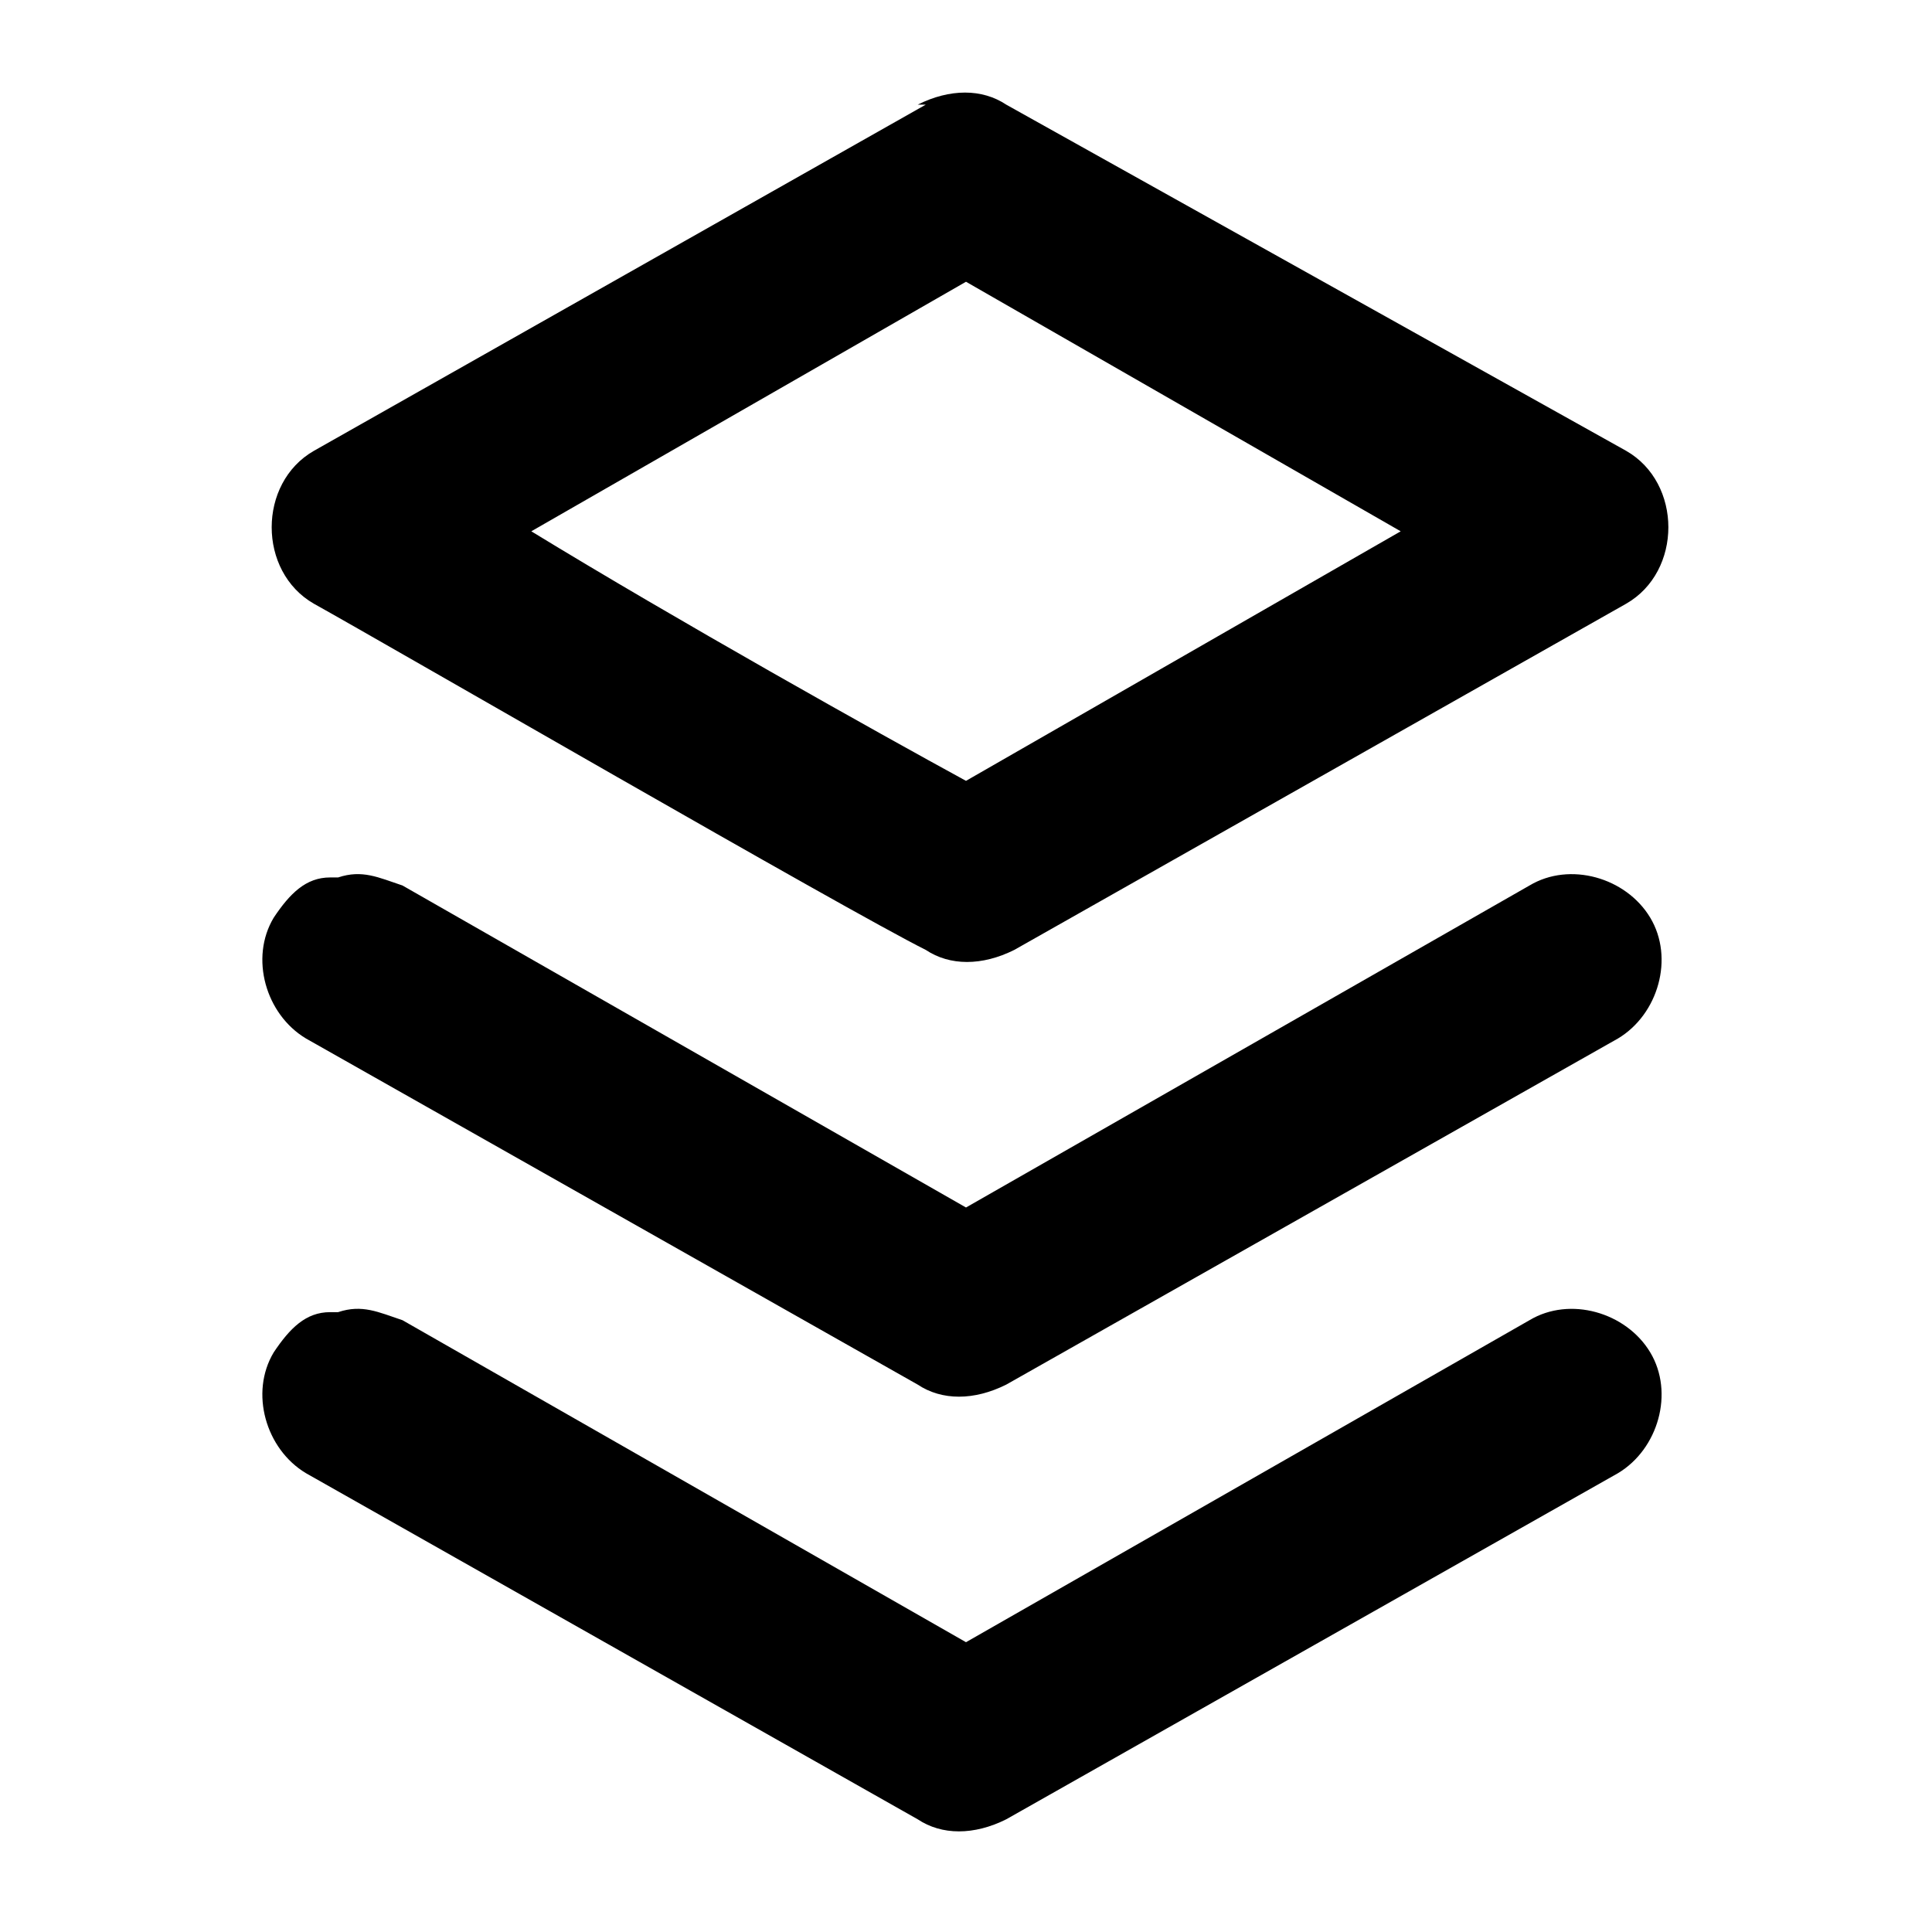
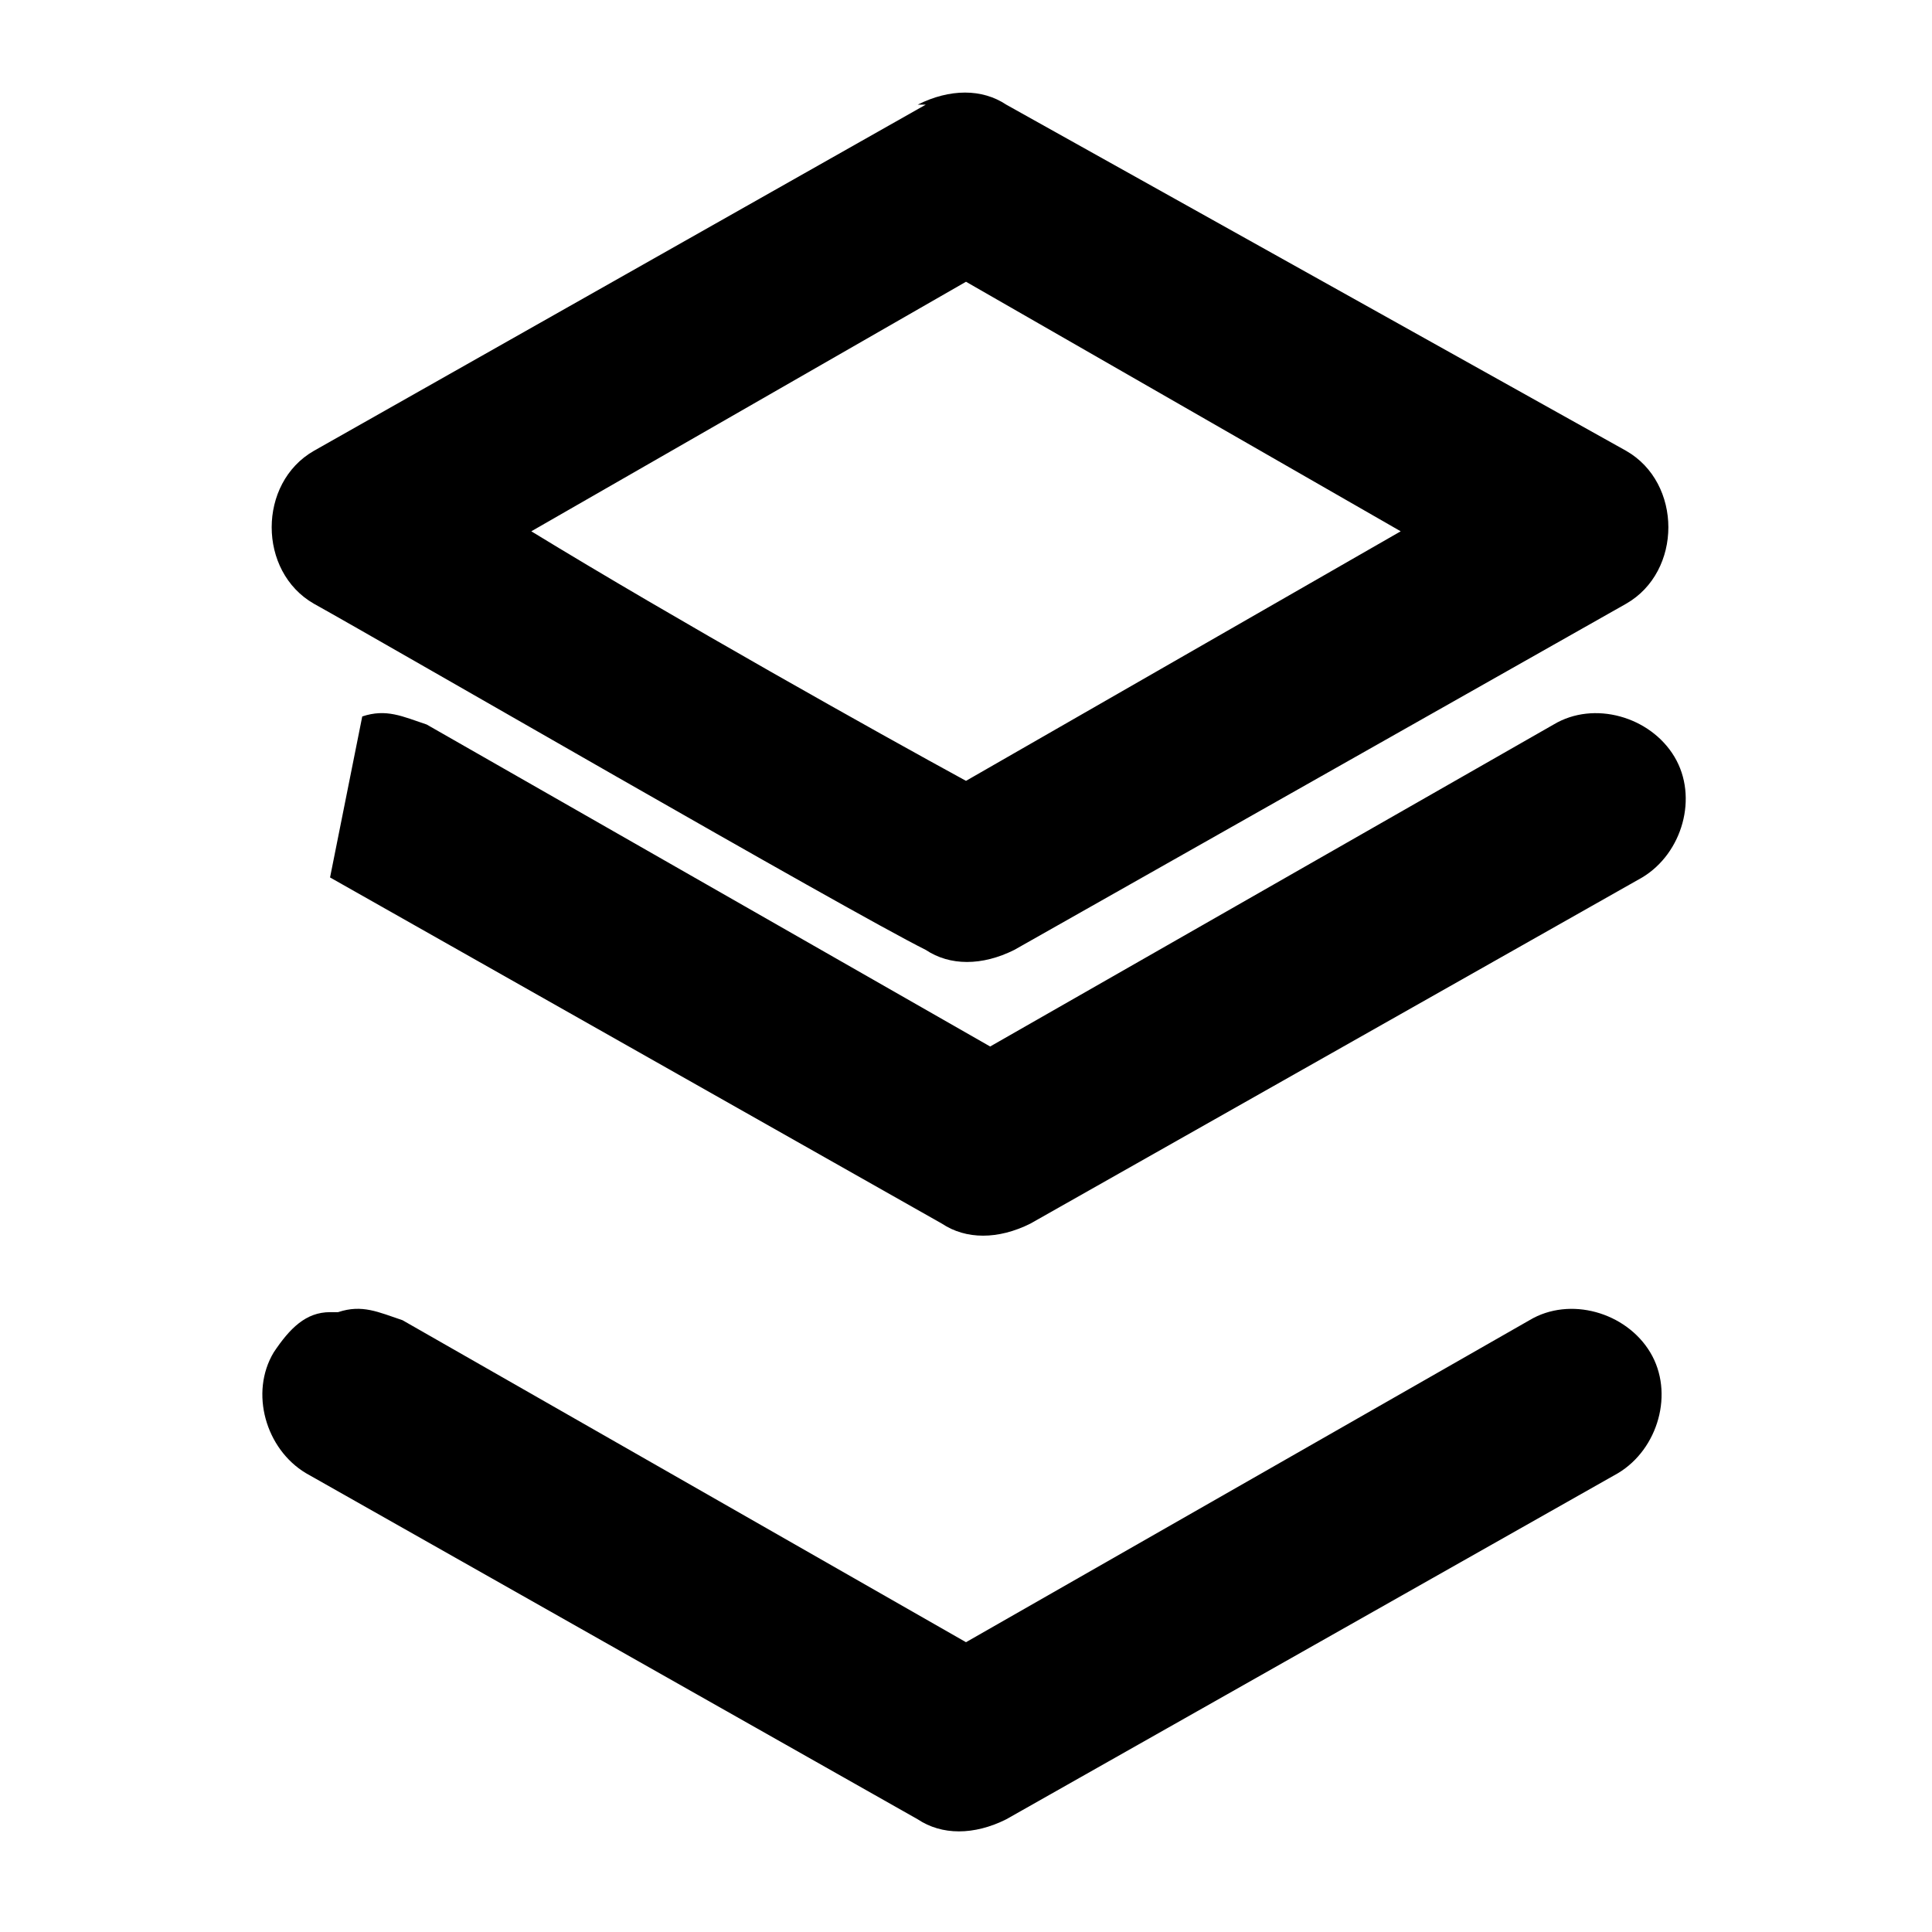
<svg xmlns="http://www.w3.org/2000/svg" id="_레이어_1" data-name="레이어_1" width="24" height="24" version="1.1" viewBox="0 0 24 24">
-   <path d="M11.5,1.3L3.9,5.6c-.7.4-.7,1.5,0,1.9.9.5,6.6,3.8,7.6,4.3.3.2.7.2,1.1,0l7.6-4.3c.7-.4.7-1.5,0-1.9L12.5,1.3c-.3-.2-.7-.2-1.1,0ZM12,3.5l5.4,3.1-5.4,3.1c-1.1-.6-3.6-2-5.4-3.1l5.4-3.1ZM4.1,10.9c-.3,0-.5.2-.7.5-.3.5-.1,1.2.4,1.5l7.6,4.3c.3.2.7.2,1.1,0l7.6-4.3c.5-.3.7-1,.4-1.5-.3-.5-1-.7-1.5-.4l-7,4-7-4c-.3-.1-.5-.2-.8-.1ZM4.1,16.3c-.3,0-.5.2-.7.5-.3.5-.1,1.2.4,1.5l7.6,4.3c.3.2.7.2,1.1,0l7.6-4.3c.5-.3.7-1,.4-1.5-.3-.5-1-.7-1.5-.4l-7,4-7-4c-.3-.1-.5-.2-.8-.1Z" />
+   <path d="M11.5,1.3L3.9,5.6c-.7.4-.7,1.5,0,1.9.9.5,6.6,3.8,7.6,4.3.3.2.7.2,1.1,0l7.6-4.3c.7-.4.7-1.5,0-1.9L12.5,1.3c-.3-.2-.7-.2-1.1,0ZM12,3.5l5.4,3.1-5.4,3.1c-1.1-.6-3.6-2-5.4-3.1l5.4-3.1ZM4.1,10.9l7.6,4.3c.3.2.7.2,1.1,0l7.6-4.3c.5-.3.7-1,.4-1.5-.3-.5-1-.7-1.5-.4l-7,4-7-4c-.3-.1-.5-.2-.8-.1ZM4.1,16.3c-.3,0-.5.2-.7.5-.3.5-.1,1.2.4,1.5l7.6,4.3c.3.2.7.2,1.1,0l7.6-4.3c.5-.3.7-1,.4-1.5-.3-.5-1-.7-1.5-.4l-7,4-7-4c-.3-.1-.5-.2-.8-.1Z" />
</svg>